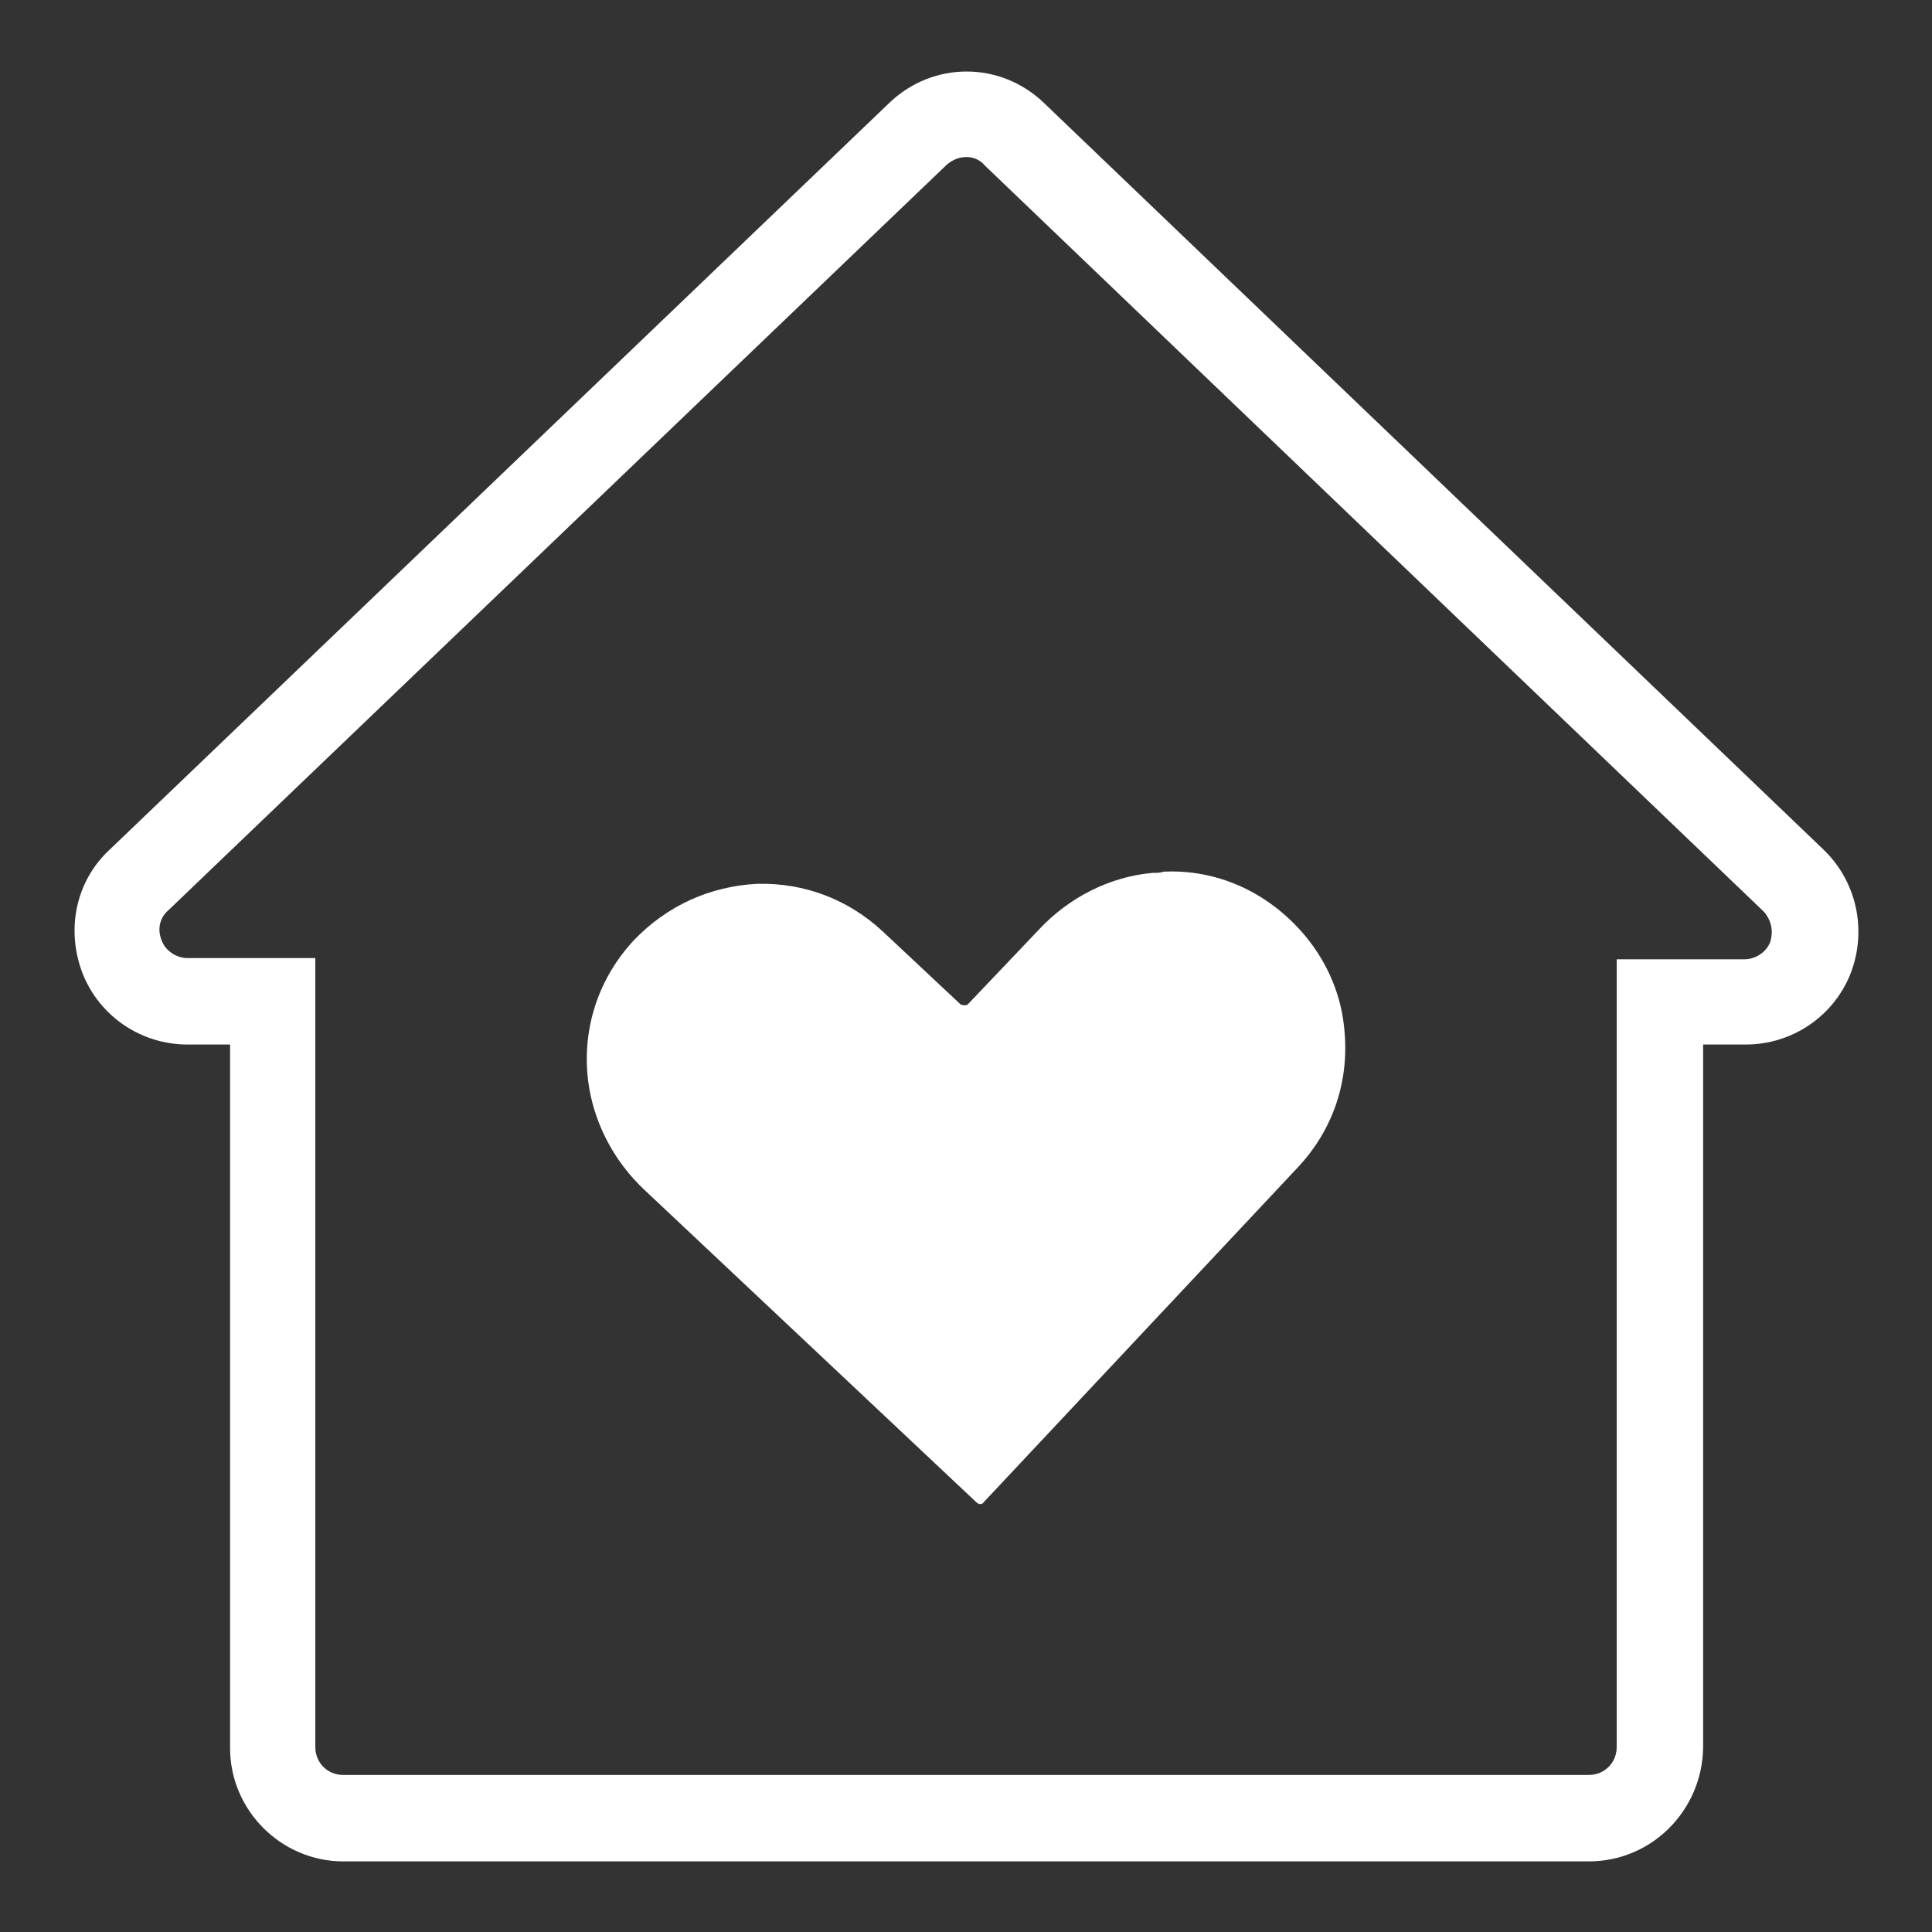
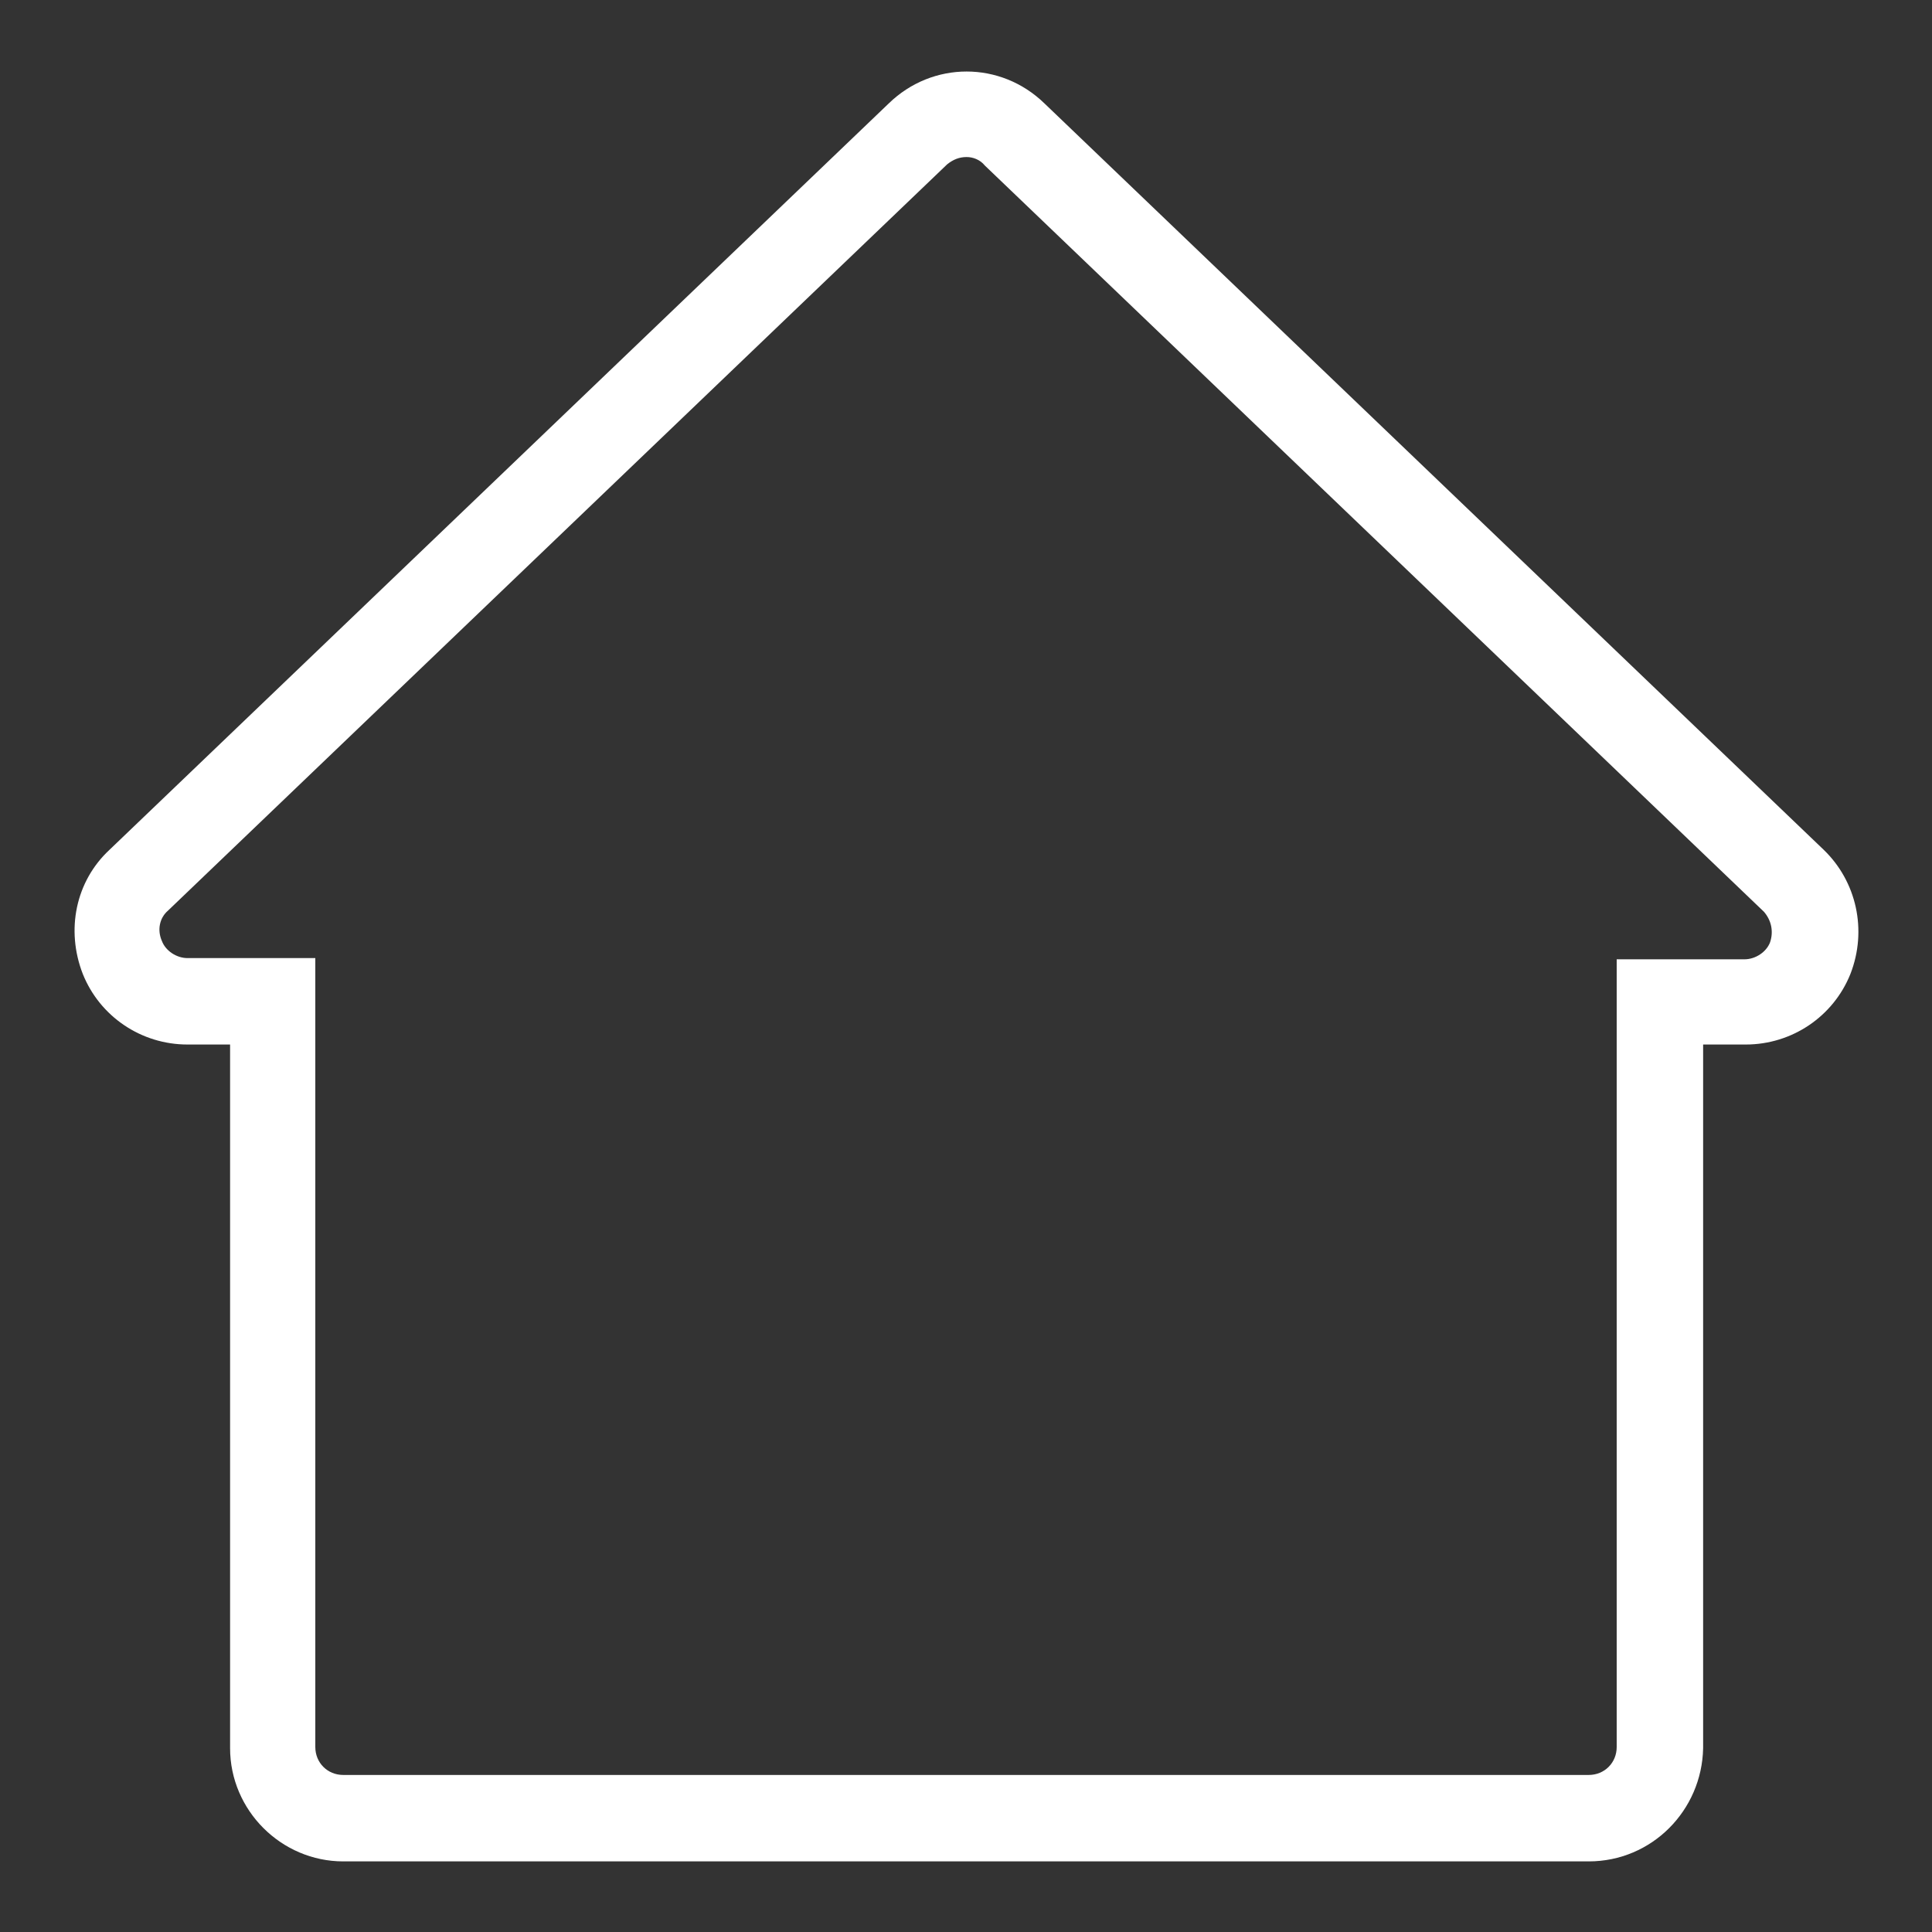
<svg xmlns="http://www.w3.org/2000/svg" version="1.1" id="Capa_1" x="0px" y="0px" viewBox="0 0 158.7 158.7" style="enable-background:new 0 0 158.7 158.7;" xml:space="preserve">
  <rect x="0" y="0" width="158.7" height="158.7" fill="#333333" stroke="none" />
  <style type="text/css">
	.st0{fill:#FFFFFF;}
</style>
  <g>
-     <path class="st0" d="M106.6,95.9l-25.8,27.5c-0.1,0.2-0.4,0.2-0.6,0L53,97.8c-2.7-2.5-4.3-5.8-4.7-9.1c-0.5-4.3,0.9-8.4,3.8-11.5   c2.7-2.8,6.2-4.4,10.1-4.6c3.9-0.1,7.5,1.3,10.3,3.9l6.4,6c0.2,0.1,0.5,0.1,0.6,0l5.8-6.1c2.5-2.7,5.9-4.4,9.4-4.7   c0.3,0,0.6,0,0.9-0.1c4.3-0.2,8.3,1.6,11.2,4.8c2,2.2,3.3,5,3.6,7.9C110.9,88.6,109.6,92.7,106.6,95.9z" />
-   </g>
+     </g>
  <path class="st0" d="M130.5,152.9H28.2c-5.1,0-9.3-4.2-9.3-9.3V85.8h-3.5c-3.8,0-7.2-2.3-8.6-5.8C5.4,76.4,6.2,72.4,9,69.8L73,8.5  c3.6-3.5,9.2-3.5,12.8,0l64,61.3c2.7,2.6,3.6,6.6,2.2,10.2c-1.4,3.5-4.8,5.8-8.6,5.8h-3.5v57.8C139.8,148.7,135.7,152.9,130.5,152.9  z M79.4,12.9c-0.6,0-1.1,0.2-1.6,0.6l-64,61.3c-0.7,0.6-0.9,1.6-0.5,2.5c0.3,0.8,1.2,1.4,2.1,1.4h10.5v64.8c0,1.3,1,2.3,2.3,2.3  h102.3c1.3,0,2.3-1,2.3-2.3V78.8h10.5c0.9,0,1.8-0.6,2.1-1.4c0.3-0.9,0.1-1.8-0.5-2.5l0,0l-64-61.3C80.5,13.1,79.9,12.9,79.4,12.9z" />
</svg>